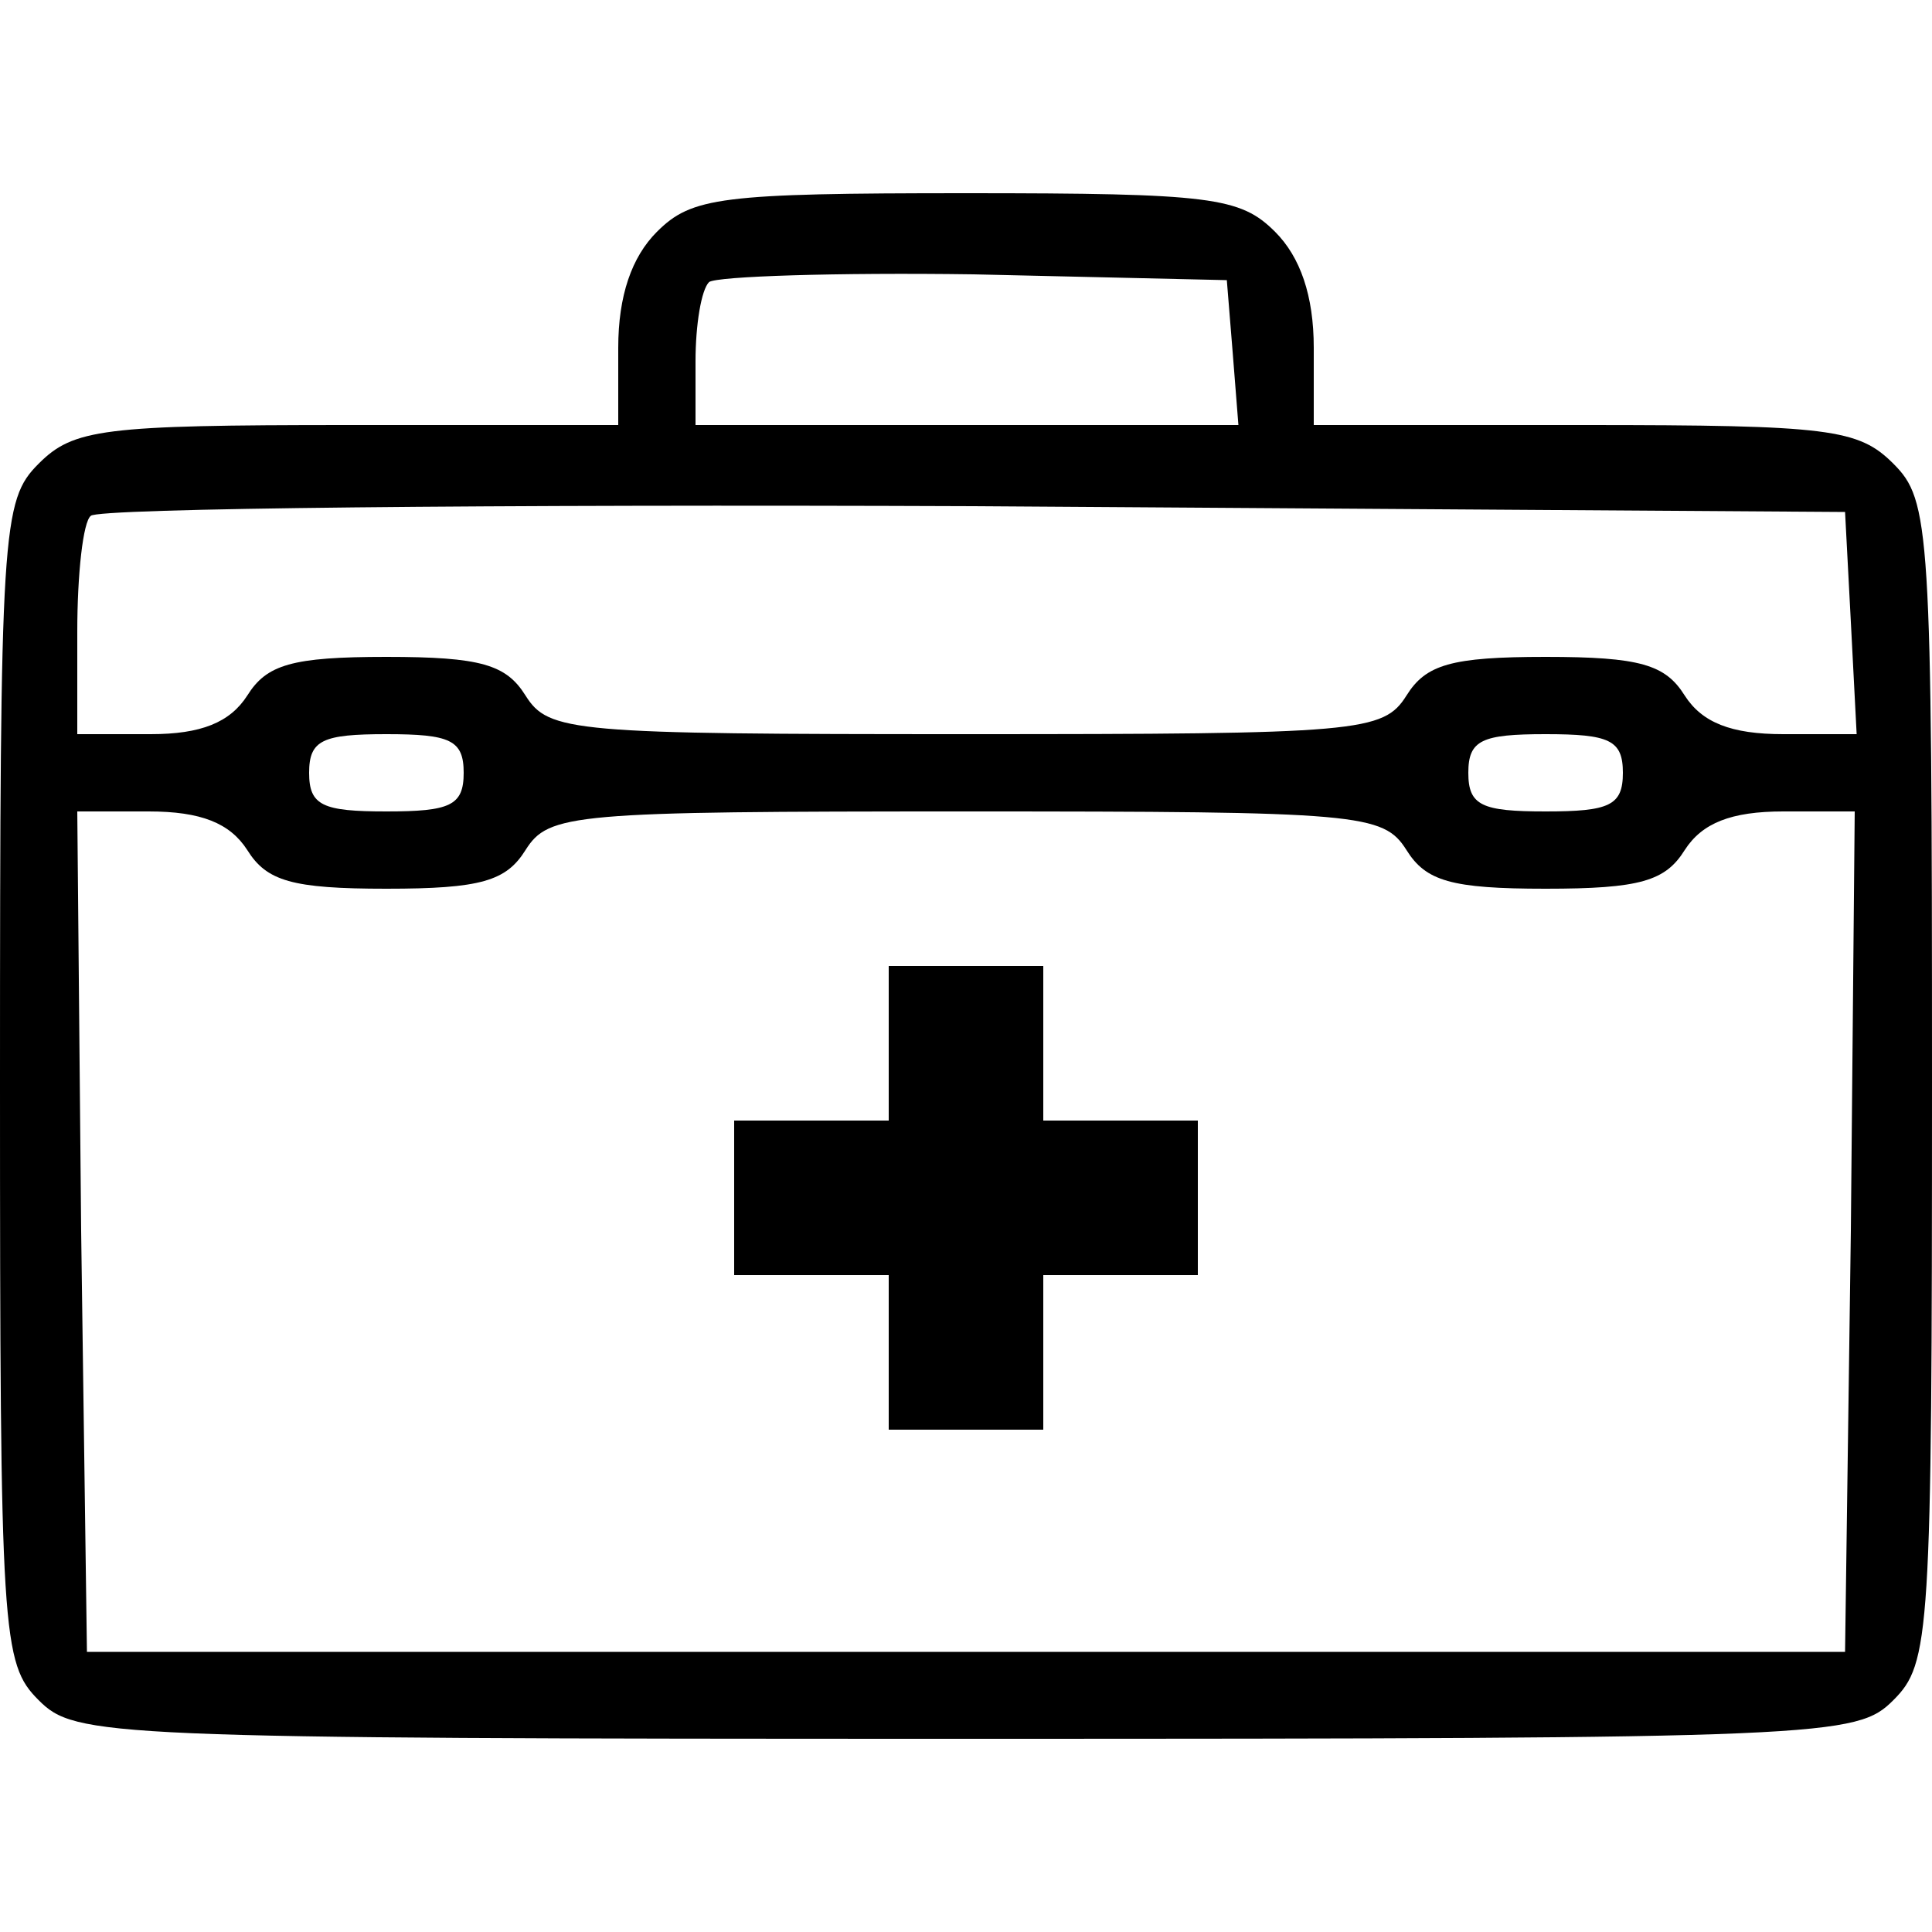
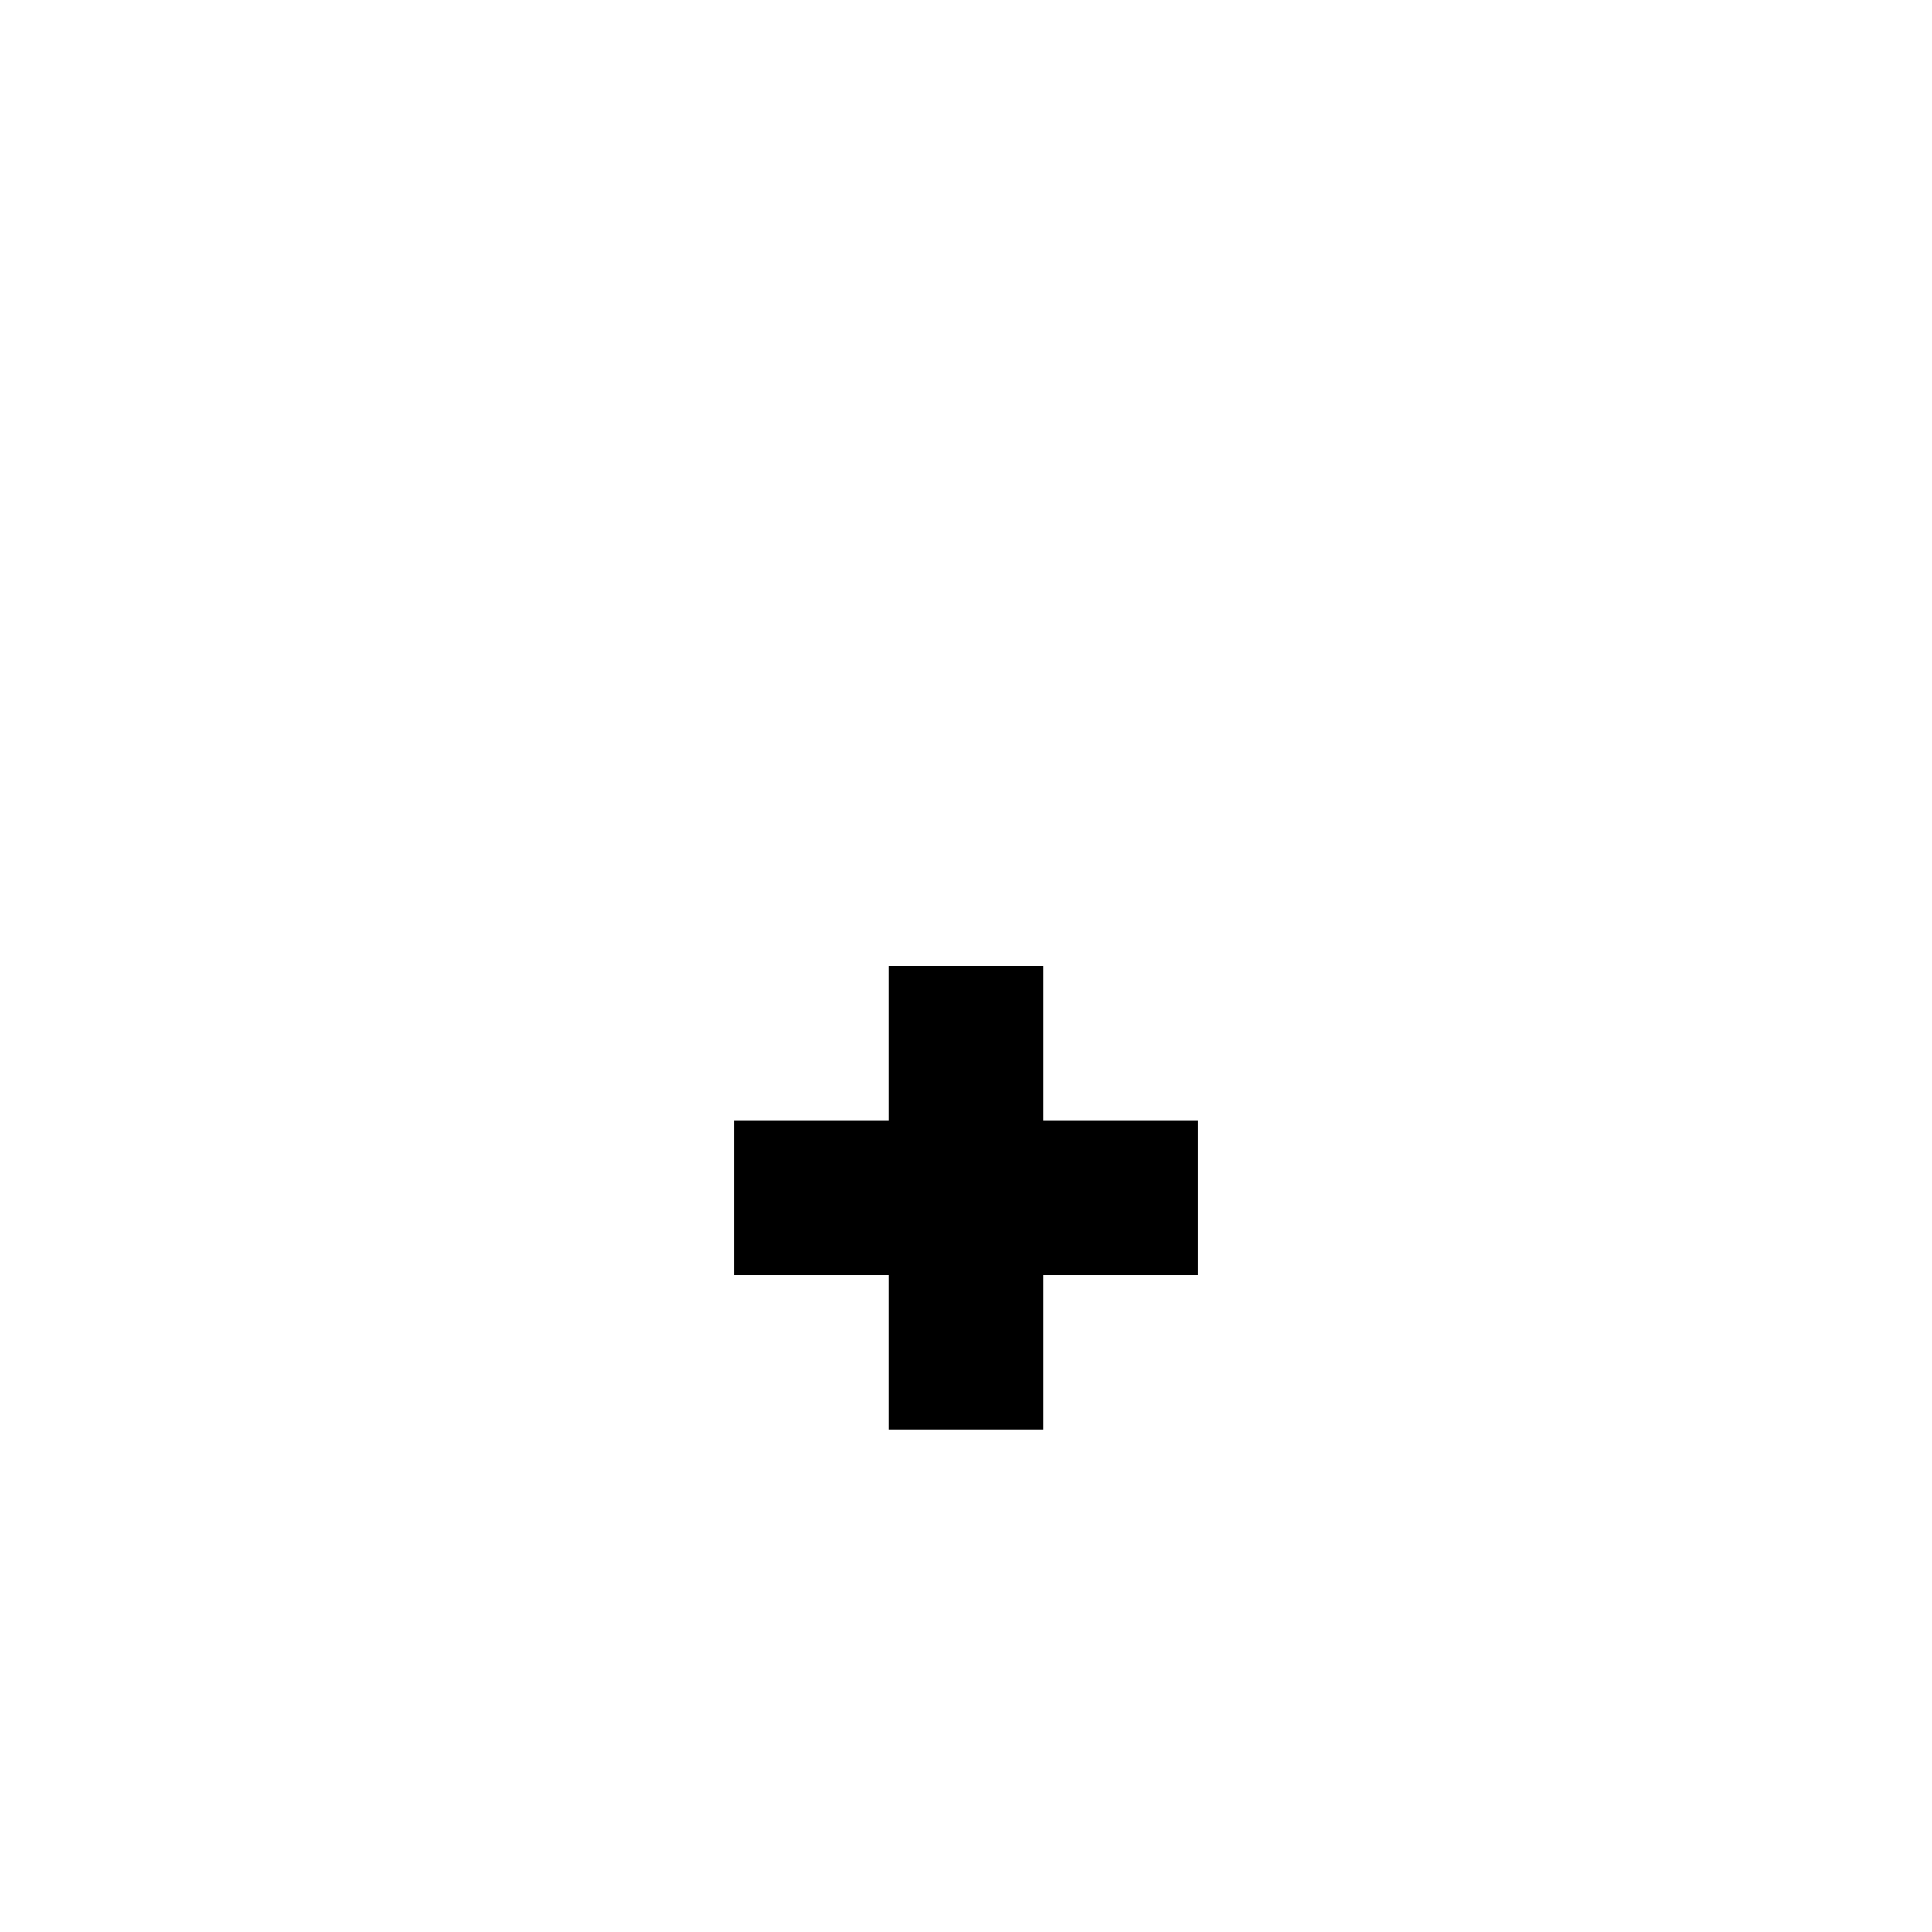
<svg xmlns="http://www.w3.org/2000/svg" version="1.0" width="100pt" height="100pt" viewBox="0 0 100 100" preserveAspectRatio="xMidYMid meet">
  <g transform="translate(0,100) scale(0.1,-0.1)" fill="#000000" stroke="none">
-     <path d="M340 880 c-13 -13 -20 -33 -20 -60 l0 -40 -140 0 c-127 0 -142 -2 -160 -20 -19 -19 -20 -33 -20 -320 0 -287 1 -301 20 -320 19 -19 33 -20 480 -20 447 0 461 1 480 20 19 19 20 33 20 320 0 287 -1 301 -20 320 -18 18 -33 20 -160 20 l-140 0 0 40 c0 27 -7 47 -20 60 -18 18 -33 20 -160 20 -127 0 -142 -2 -160 -20z m298 -62 l3 -38 -140 0 -141 0 0 33 c0 19 3 37 7 41 4 3 66 5 137 4 l131 -3 3 -37z m320 -140 l3 -58 -38 0 c-27 0 -42 6 -51 20 -10 16 -23 20 -72 20 -49 0 -62 -4 -72 -20 -12 -19 -24 -20 -228 -20 -204 0 -216 1 -228 20 -10 16 -23 20 -72 20 -49 0 -62 -4 -72 -20 -9 -14 -24 -20 -50 -20 l-38 0 0 53 c0 30 3 57 7 60 3 4 209 6 457 5 l451 -3 3 -57z m-718 -78 c0 -17 -7 -20 -40 -20 -33 0 -40 3 -40 20 0 17 7 20 40 20 33 0 40 -3 40 -20z m600 0 c0 -17 -7 -20 -40 -20 -33 0 -40 3 -40 20 0 17 7 20 40 20 33 0 40 -3 40 -20z m-712 -40 c10 -16 23 -20 72 -20 49 0 62 4 72 20 12 19 24 20 228 20 204 0 216 -1 228 -20 10 -16 23 -20 72 -20 49 0 62 4 72 20 9 14 24 20 51 20 l37 0 -2 -217 -3 -218 -455 0 -455 0 -3 218 -2 217 37 0 c27 0 42 -6 51 -20z" />
    <path d="M460 460 l0 -40 -40 0 -40 0 0 -40 0 -40 40 0 40 0 0 -40 0 -40 40 0 40 0 0 40 0 40 40 0 40 0 0 40 0 40 -40 0 -40 0 0 40 0 40 -40 0 -40 0 0 -40z" />
  </g>
</svg>